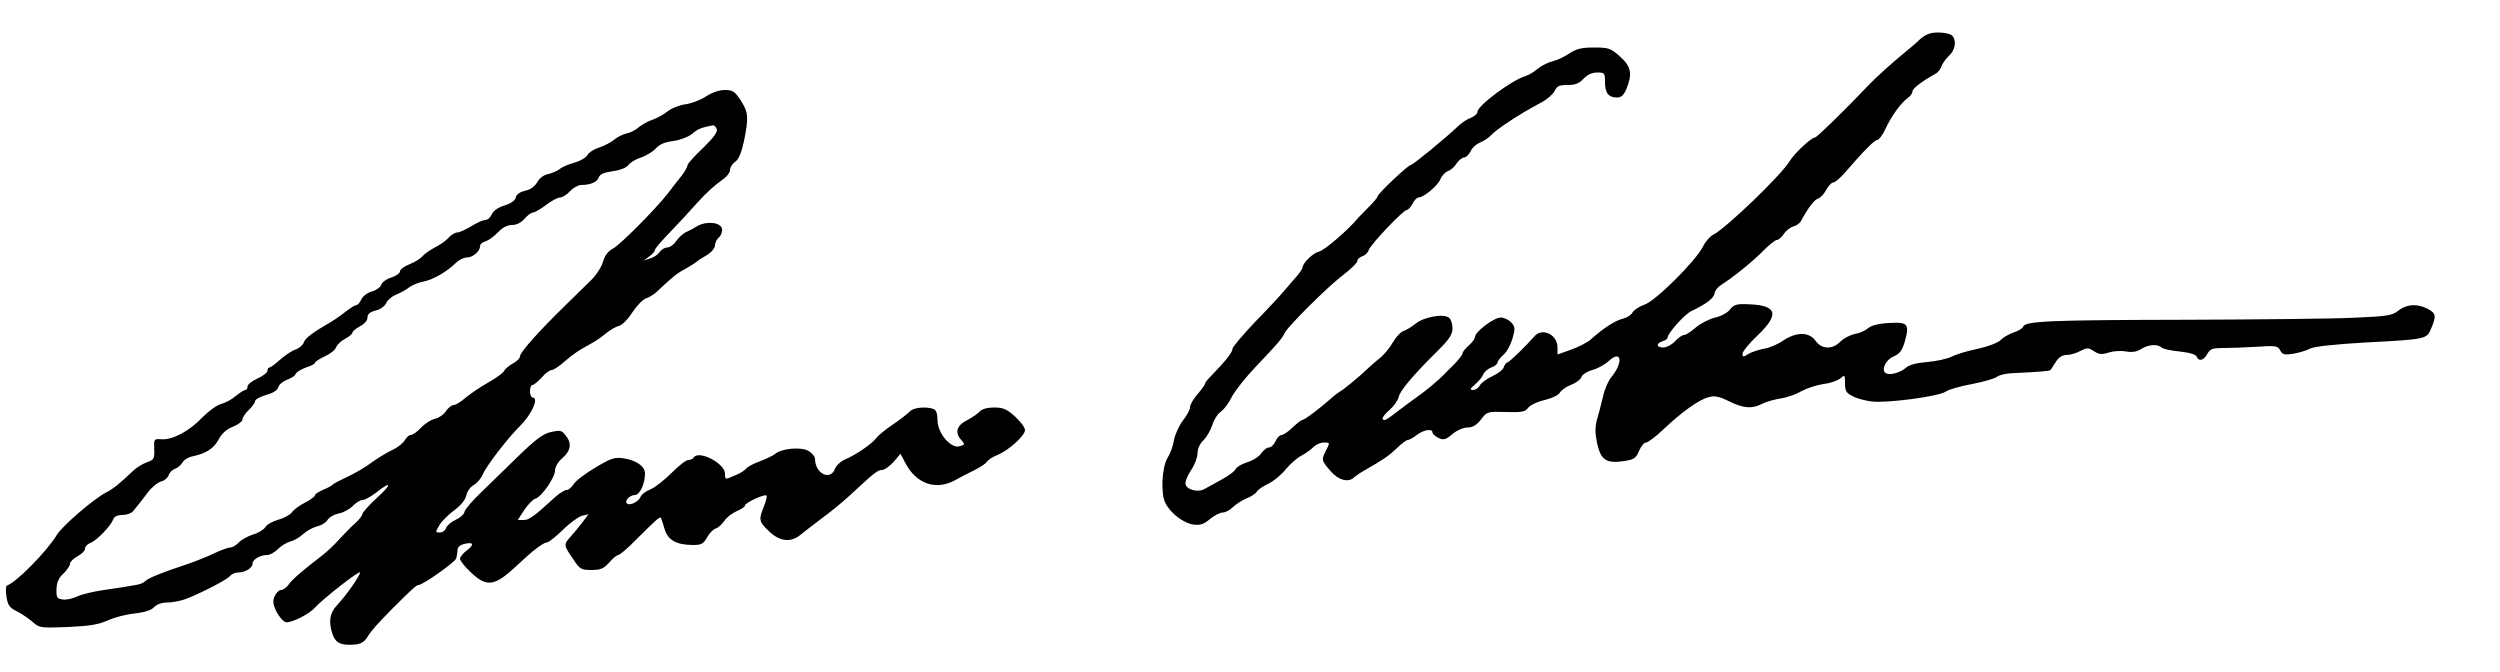
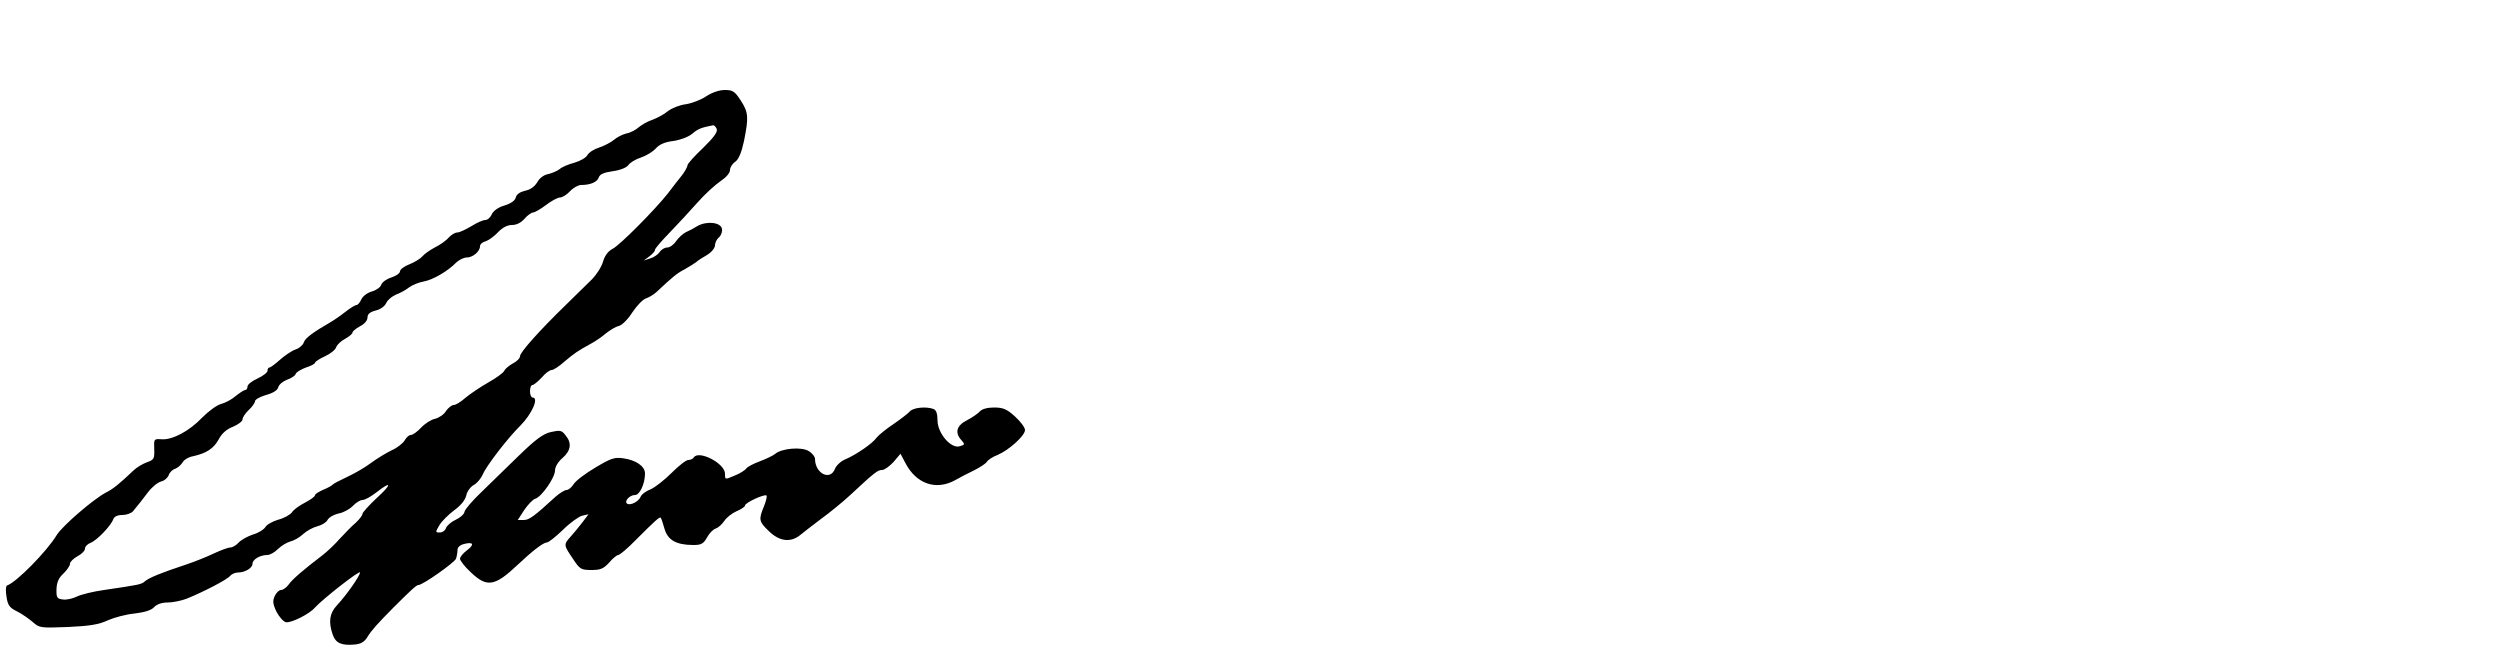
<svg xmlns="http://www.w3.org/2000/svg" version="1.0" width="1000pt" height="269pt" viewBox="0 0 1000 269" preserveAspectRatio="xMidYMid meet">
  <g transform="translate(0,269) scale(0.1,-0.1)" fill="#000000" stroke="none">
-     <path d="M7680 2533 c-16 -16 -44 -39 -61 -53 -48 -39 -118 -102 -147 -133 -90 -95 -205 -207 -212 -207 -15 0 -82 -63 -101 -94 -34 -57 -253 -267 -306 -295 -13 -6 -32 -28 -42 -49 -32 -60 -190 -217 -234 -231 -20 -7 -42 -21 -47 -31 -5 -10 -23 -21 -39 -25 -29 -6 -81 -40 -128 -83 -12 -11 -47 -29 -77 -40 l-56 -20 0 28 c0 52 -61 81 -92 45 -35 -40 -102 -105 -109 -105 -4 0 -10 -8 -14 -19 -3 -10 -24 -26 -46 -36 -22 -10 -45 -27 -50 -37 -5 -10 -17 -18 -27 -18 -14 1 -12 5 9 23 14 12 29 30 32 40 4 9 18 22 32 27 14 5 25 14 25 20 0 5 11 20 24 31 13 11 29 41 36 65 11 39 11 47 -5 64 -10 11 -29 20 -42 20 -27 0 -103 -57 -103 -78 0 -6 -11 -22 -25 -34 -14 -12 -25 -26 -25 -32 0 -5 -15 -24 -32 -42 -18 -17 -37 -37 -43 -43 -21 -22 -75 -67 -110 -91 -20 -14 -54 -40 -77 -57 -22 -18 -44 -33 -49 -33 -17 0 -9 15 20 41 17 15 33 38 36 52 7 27 59 88 158 186 45 45 57 64 57 88 0 17 -6 36 -14 42 -21 18 -102 3 -134 -24 -15 -12 -36 -25 -48 -29 -11 -3 -30 -24 -43 -46 -12 -21 -35 -49 -51 -62 -17 -13 -51 -43 -76 -67 -26 -23 -59 -50 -73 -60 -15 -9 -36 -24 -46 -34 -41 -37 -107 -87 -116 -87 -4 0 -22 -14 -39 -30 -17 -17 -37 -30 -44 -30 -7 0 -18 -11 -24 -25 -6 -14 -18 -25 -27 -25 -8 0 -21 -11 -30 -23 -8 -13 -33 -29 -56 -36 -22 -7 -43 -19 -46 -27 -3 -8 -28 -27 -56 -42 -27 -15 -59 -32 -69 -38 -26 -15 -72 -3 -76 20 -2 10 8 34 22 55 14 20 26 51 26 67 0 19 9 39 24 53 12 12 28 39 35 60 6 21 21 45 34 54 12 8 32 34 44 59 13 25 55 78 94 119 97 102 104 111 119 139 13 26 163 175 220 220 49 38 70 59 70 69 0 5 9 12 19 16 11 3 23 15 26 25 7 22 138 160 152 160 5 0 16 11 23 25 7 14 18 25 24 25 20 0 76 46 87 72 6 15 20 30 30 33 11 4 27 17 35 31 9 13 23 24 30 24 8 0 19 11 26 24 6 14 23 30 39 36 16 7 34 19 41 27 20 24 122 91 205 134 22 12 46 33 52 46 9 19 18 23 51 23 31 0 47 6 64 25 15 16 34 25 55 25 29 0 31 -2 31 -38 0 -44 14 -62 48 -62 17 0 27 9 38 35 24 59 19 89 -26 129 -37 33 -45 36 -104 36 -50 0 -70 -5 -99 -24 -19 -13 -49 -27 -66 -31 -17 -4 -44 -17 -59 -29 -15 -13 -38 -27 -52 -31 -55 -17 -190 -118 -190 -142 0 -8 -12 -18 -26 -24 -15 -5 -39 -21 -53 -35 -47 -45 -180 -154 -188 -154 -11 0 -133 -116 -133 -126 0 -4 -15 -22 -32 -39 -18 -18 -38 -39 -45 -46 -40 -49 -134 -129 -156 -135 -26 -6 -67 -47 -67 -65 0 -4 -11 -20 -24 -35 -13 -14 -35 -41 -50 -58 -14 -17 -66 -73 -116 -124 -49 -52 -90 -100 -90 -107 0 -14 -26 -47 -82 -105 -16 -15 -28 -31 -28 -35 0 -4 -14 -23 -30 -42 -16 -18 -30 -42 -30 -52 0 -10 -13 -34 -29 -54 -15 -20 -31 -55 -35 -77 -3 -22 -15 -55 -26 -72 -23 -38 -28 -145 -8 -181 21 -41 72 -79 110 -85 30 -4 43 1 68 22 17 14 40 26 51 26 10 0 28 9 40 21 11 11 36 27 54 35 19 7 38 20 42 27 4 8 25 22 46 32 21 10 53 36 70 58 18 21 46 46 62 54 17 9 38 24 48 34 10 11 29 19 43 19 24 0 24 -1 9 -30 -20 -39 -20 -41 16 -83 32 -38 73 -49 96 -26 5 5 24 18 40 27 74 42 99 59 130 89 19 18 38 33 44 33 6 0 22 9 36 20 27 21 63 27 63 10 0 -6 11 -15 24 -22 21 -9 29 -7 56 16 18 15 44 26 60 26 20 0 36 9 54 32 24 32 26 32 100 30 63 -2 77 1 88 16 7 11 37 25 66 32 31 7 56 20 62 30 6 10 26 24 45 31 19 7 37 21 41 31 3 10 22 22 43 28 21 5 51 22 66 36 51 47 59 -5 11 -64 -13 -15 -29 -52 -35 -82 -7 -30 -18 -72 -24 -92 -7 -28 -7 -53 2 -94 15 -65 37 -79 109 -68 38 6 46 11 58 40 8 19 21 34 28 34 8 0 40 24 70 53 73 69 140 117 179 128 26 7 42 4 83 -16 58 -29 93 -31 133 -10 16 8 48 17 72 21 24 3 62 16 84 29 22 12 62 25 89 29 27 3 58 14 68 23 17 15 18 14 18 -20 0 -31 5 -39 31 -52 16 -9 51 -18 77 -21 62 -7 264 20 294 39 12 9 61 23 107 31 46 9 91 22 99 29 8 6 34 13 56 14 124 6 155 9 158 13 2 3 12 17 21 32 12 19 26 28 43 28 14 0 39 7 55 16 28 14 33 14 55 -1 21 -13 31 -14 59 -5 19 6 50 8 69 4 26 -4 43 -1 61 10 27 18 66 21 81 6 5 -5 38 -13 73 -16 38 -4 65 -12 68 -21 8 -20 28 -15 42 11 12 21 21 24 65 24 28 0 88 2 134 5 75 5 83 4 93 -15 9 -17 17 -18 52 -13 23 4 54 13 68 21 17 8 98 17 220 24 246 13 246 13 264 57 21 50 19 60 -15 78 -41 21 -83 19 -116 -7 -25 -20 -43 -23 -178 -29 -83 -4 -382 -7 -666 -8 -545 -1 -648 -5 -657 -27 -2 -7 -20 -18 -39 -24 -19 -7 -43 -20 -52 -31 -11 -10 -49 -25 -90 -34 -40 -8 -87 -22 -104 -31 -18 -9 -62 -19 -98 -22 -42 -3 -72 -11 -85 -22 -23 -20 -61 -31 -79 -24 -24 9 -5 54 28 68 24 10 34 23 45 59 20 71 13 80 -64 75 -41 -2 -70 -10 -83 -21 -10 -9 -34 -20 -53 -23 -19 -4 -44 -17 -57 -30 -32 -33 -75 -32 -100 3 -26 36 -76 36 -129 1 -21 -15 -56 -30 -78 -33 -22 -4 -50 -14 -62 -21 -20 -13 -23 -13 -23 1 0 9 27 42 60 73 89 85 79 121 -36 125 -48 2 -58 -1 -75 -22 -10 -13 -37 -27 -61 -32 -23 -6 -56 -23 -75 -39 -19 -17 -40 -30 -47 -30 -7 0 -23 -11 -36 -25 -13 -14 -34 -25 -47 -25 -28 0 -30 16 -3 25 11 3 20 10 20 14 0 17 69 95 96 107 59 28 89 51 92 70 1 11 13 26 26 34 48 30 132 98 171 139 22 22 46 41 52 41 7 0 20 11 28 24 9 13 26 27 38 30 12 3 27 13 32 24 29 53 52 83 68 88 9 3 24 19 32 35 9 16 21 29 28 29 7 0 28 18 47 40 79 91 118 130 129 130 6 0 21 19 32 43 24 52 63 106 89 124 11 8 20 20 20 28 0 11 38 40 92 70 10 5 21 19 24 30 4 11 17 30 30 42 26 24 31 62 12 81 -7 7 -31 12 -55 12 -32 0 -50 -7 -73 -27z" />
    <path d="M2825 2305 c-20 -14 -57 -28 -82 -32 -25 -3 -57 -16 -72 -28 -14 -12 -42 -27 -61 -34 -19 -6 -43 -20 -55 -30 -11 -10 -33 -22 -50 -25 -16 -4 -39 -16 -50 -26 -11 -9 -37 -23 -58 -30 -20 -6 -42 -20 -47 -30 -6 -11 -29 -24 -53 -31 -23 -6 -49 -17 -58 -25 -8 -7 -29 -16 -45 -20 -18 -3 -36 -16 -45 -33 -11 -18 -28 -30 -49 -34 -20 -5 -34 -14 -37 -27 -3 -13 -20 -24 -45 -32 -25 -7 -44 -21 -51 -35 -5 -13 -17 -23 -26 -23 -9 0 -34 -11 -56 -25 -22 -13 -47 -25 -56 -25 -9 0 -24 -9 -35 -21 -10 -12 -35 -29 -55 -39 -19 -10 -42 -26 -49 -35 -8 -9 -31 -24 -52 -32 -21 -8 -38 -21 -38 -28 0 -8 -16 -19 -35 -25 -19 -6 -37 -19 -40 -29 -3 -10 -20 -22 -38 -27 -18 -5 -36 -19 -42 -32 -5 -12 -14 -22 -19 -22 -5 0 -25 -12 -44 -27 -20 -16 -48 -35 -62 -43 -68 -39 -100 -63 -105 -80 -3 -10 -18 -23 -33 -28 -15 -5 -43 -24 -62 -41 -19 -17 -38 -31 -42 -31 -5 0 -8 -6 -8 -13 0 -7 -18 -21 -40 -31 -22 -10 -40 -24 -40 -32 0 -8 -4 -14 -9 -14 -5 0 -22 -11 -38 -24 -16 -14 -43 -28 -59 -32 -16 -4 -49 -28 -75 -54 -51 -54 -120 -91 -164 -87 -29 2 -30 1 -28 -40 1 -38 -1 -42 -29 -52 -17 -6 -40 -20 -52 -31 -60 -57 -84 -76 -112 -90 -51 -27 -174 -133 -197 -170 -39 -65 -162 -190 -199 -202 -5 -2 -6 -22 -2 -45 5 -34 12 -44 43 -59 20 -10 48 -30 63 -43 26 -23 31 -23 140 -19 87 4 124 10 160 27 25 11 73 24 107 27 40 5 66 13 77 25 11 12 31 19 54 19 21 0 55 7 76 15 67 27 164 77 175 92 6 7 20 13 31 13 28 0 58 18 58 35 0 17 30 35 59 35 11 0 30 11 43 24 13 13 35 26 49 30 14 3 37 16 52 30 14 13 40 27 57 31 16 4 35 15 40 25 6 11 26 22 44 26 19 3 44 17 57 30 12 13 30 24 39 24 10 0 34 14 55 30 62 49 64 34 2 -22 -31 -29 -57 -58 -57 -63 0 -6 -12 -22 -27 -36 -16 -13 -44 -43 -64 -64 -19 -22 -50 -51 -68 -65 -76 -58 -123 -98 -137 -119 -8 -11 -22 -21 -30 -21 -8 0 -19 -11 -25 -24 -9 -19 -8 -32 7 -63 11 -21 28 -40 38 -42 21 -3 93 32 116 59 32 35 180 151 180 140 0 -13 -53 -89 -92 -131 -30 -32 -35 -66 -17 -118 12 -34 36 -44 89 -39 23 2 38 11 49 29 17 28 38 51 103 117 76 76 94 92 102 92 17 0 143 89 150 105 3 9 6 25 6 35 0 11 10 20 26 24 38 10 43 -2 11 -26 -15 -11 -27 -26 -27 -33 0 -7 19 -32 43 -54 65 -62 96 -57 189 31 56 53 101 88 115 88 7 0 36 23 64 50 28 28 63 53 77 57 l26 6 -24 -32 c-14 -18 -35 -44 -47 -57 -29 -32 -29 -34 8 -88 28 -43 33 -46 75 -46 36 0 48 5 71 30 14 17 31 30 36 30 6 0 38 27 71 61 79 79 95 93 99 88 2 -2 9 -22 15 -44 13 -46 48 -65 116 -65 31 0 40 5 54 30 9 17 25 33 35 36 10 3 25 17 34 30 9 14 31 31 49 39 19 8 34 18 34 23 0 11 78 47 86 40 3 -3 -2 -23 -10 -43 -22 -53 -21 -61 20 -100 42 -41 87 -46 125 -15 13 11 51 40 84 65 33 24 85 66 115 94 100 93 111 101 128 101 10 0 30 15 46 32 l28 33 19 -36 c43 -84 122 -112 199 -70 19 11 54 29 77 40 22 11 45 26 50 33 4 8 24 21 43 28 45 19 110 77 110 100 0 10 -18 34 -40 54 -33 30 -48 36 -84 36 -27 0 -48 -6 -57 -16 -7 -8 -30 -24 -51 -35 -42 -21 -50 -50 -22 -80 14 -16 14 -18 -7 -24 -35 -11 -89 52 -89 104 0 26 -5 41 -16 45 -29 11 -82 6 -95 -10 -7 -8 -37 -31 -66 -51 -29 -19 -59 -44 -67 -54 -16 -23 -80 -67 -124 -86 -18 -7 -37 -25 -42 -38 -19 -50 -80 -19 -80 40 0 8 -11 22 -24 30 -28 19 -110 12 -136 -11 -9 -7 -36 -20 -60 -29 -25 -9 -50 -22 -55 -29 -6 -8 -27 -21 -48 -29 -37 -16 -37 -16 -37 8 0 42 -106 96 -125 65 -3 -5 -13 -10 -22 -10 -9 0 -38 -23 -66 -51 -28 -28 -66 -58 -84 -66 -19 -7 -36 -20 -40 -29 -7 -19 -40 -37 -54 -29 -14 9 9 35 31 35 19 0 40 45 40 86 0 29 -36 54 -88 61 -34 5 -50 -1 -110 -37 -39 -23 -78 -52 -87 -66 -8 -13 -21 -24 -29 -24 -7 0 -27 -12 -44 -27 -87 -80 -106 -93 -127 -93 l-24 0 26 40 c15 22 34 42 44 45 26 8 79 85 79 113 0 14 12 35 30 50 34 30 38 60 12 91 -15 20 -22 21 -58 13 -31 -7 -60 -28 -127 -93 -47 -46 -115 -112 -150 -146 -36 -34 -67 -70 -69 -80 -1 -10 -18 -24 -35 -32 -18 -8 -35 -23 -39 -33 -3 -10 -14 -18 -25 -18 -18 0 -18 1 -1 30 10 16 37 43 59 59 26 19 44 41 48 59 3 16 17 35 30 42 13 7 29 26 36 42 13 33 101 147 149 194 48 48 77 114 50 114 -5 0 -10 11 -10 25 0 14 4 25 10 25 5 0 22 14 37 30 14 17 32 30 40 30 7 0 30 15 50 33 39 33 56 45 108 73 17 9 43 27 58 40 16 13 39 27 52 30 13 3 37 27 54 54 18 27 42 52 54 56 12 4 31 15 42 25 67 63 83 76 114 92 18 10 38 23 45 28 6 6 26 19 44 29 18 11 32 28 32 39 0 10 7 24 15 31 9 7 15 23 13 34 -4 27 -61 33 -98 12 -14 -9 -35 -20 -47 -25 -12 -6 -29 -22 -39 -36 -9 -14 -25 -25 -35 -25 -10 0 -24 -8 -31 -19 -7 -10 -24 -21 -38 -25 l-25 -8 23 17 c12 9 22 20 22 26 0 5 26 35 58 68 31 32 82 87 112 121 30 34 72 72 93 86 21 14 37 32 37 44 0 10 9 25 21 33 14 10 25 37 35 83 19 95 18 114 -13 162 -24 37 -32 42 -64 42 -22 0 -51 -10 -74 -25z m42 -131 c4 -12 -12 -34 -55 -76 -34 -32 -62 -63 -62 -69 0 -6 -10 -24 -22 -40 -13 -16 -38 -48 -56 -72 -52 -66 -191 -206 -221 -222 -18 -9 -32 -27 -39 -52 -6 -21 -28 -55 -49 -75 -21 -21 -65 -64 -98 -96 -107 -104 -185 -191 -185 -207 0 -8 -13 -21 -29 -29 -16 -9 -31 -22 -34 -29 -3 -8 -32 -29 -64 -47 -32 -18 -73 -46 -91 -61 -18 -16 -39 -29 -47 -29 -8 0 -22 -11 -31 -24 -8 -14 -28 -27 -43 -31 -16 -3 -41 -19 -56 -35 -16 -17 -34 -30 -42 -30 -7 0 -17 -9 -24 -21 -6 -11 -29 -30 -52 -40 -23 -11 -60 -34 -82 -50 -22 -17 -65 -42 -95 -56 -30 -14 -57 -28 -60 -32 -3 -4 -20 -13 -37 -20 -18 -8 -33 -17 -33 -22 0 -5 -18 -18 -39 -29 -22 -11 -46 -28 -53 -39 -7 -10 -32 -24 -56 -30 -23 -7 -46 -20 -51 -30 -6 -9 -27 -23 -49 -29 -21 -7 -47 -21 -57 -32 -10 -11 -25 -20 -34 -20 -9 0 -38 -11 -66 -24 -27 -13 -77 -33 -110 -44 -100 -33 -149 -53 -165 -67 -15 -13 -22 -14 -164 -35 -43 -6 -92 -18 -108 -26 -16 -8 -41 -14 -56 -12 -24 3 -27 7 -26 42 1 27 9 45 28 62 14 14 26 31 26 39 0 8 14 21 30 30 17 9 30 22 30 31 0 8 10 18 23 23 25 10 81 68 90 94 4 11 17 17 36 17 17 0 36 7 43 15 26 31 33 41 60 76 15 20 38 39 52 43 14 3 27 15 31 26 3 10 15 22 26 25 10 4 23 15 29 25 5 10 24 22 42 25 54 12 83 31 103 68 12 23 32 41 57 50 21 9 38 22 38 29 0 8 11 25 25 38 14 13 25 29 25 35 0 7 20 18 44 25 29 8 46 19 49 31 3 11 19 24 35 30 17 6 33 16 35 24 3 7 22 18 41 25 20 6 36 15 36 19 0 4 18 16 40 26 22 10 42 26 45 37 4 10 20 25 36 33 16 9 29 20 29 25 0 5 14 16 30 25 18 9 30 23 30 35 0 14 10 22 33 28 18 4 36 17 42 30 5 12 23 27 40 34 16 6 40 19 52 29 13 9 39 20 58 23 37 7 96 41 130 76 12 11 30 20 42 20 24 0 53 24 53 45 0 8 10 17 23 20 12 4 34 20 49 36 18 19 37 29 56 29 18 0 36 9 50 25 12 14 28 25 34 25 7 0 31 14 52 30 22 17 47 30 56 30 9 0 27 11 40 25 13 14 33 25 44 25 38 0 65 12 71 30 4 13 20 20 55 25 30 4 55 14 63 24 6 10 29 24 51 31 21 7 47 23 59 36 14 16 36 26 70 30 28 4 60 16 76 29 23 20 37 25 84 34 4 0 10 -6 14 -15z" />
  </g>
</svg>